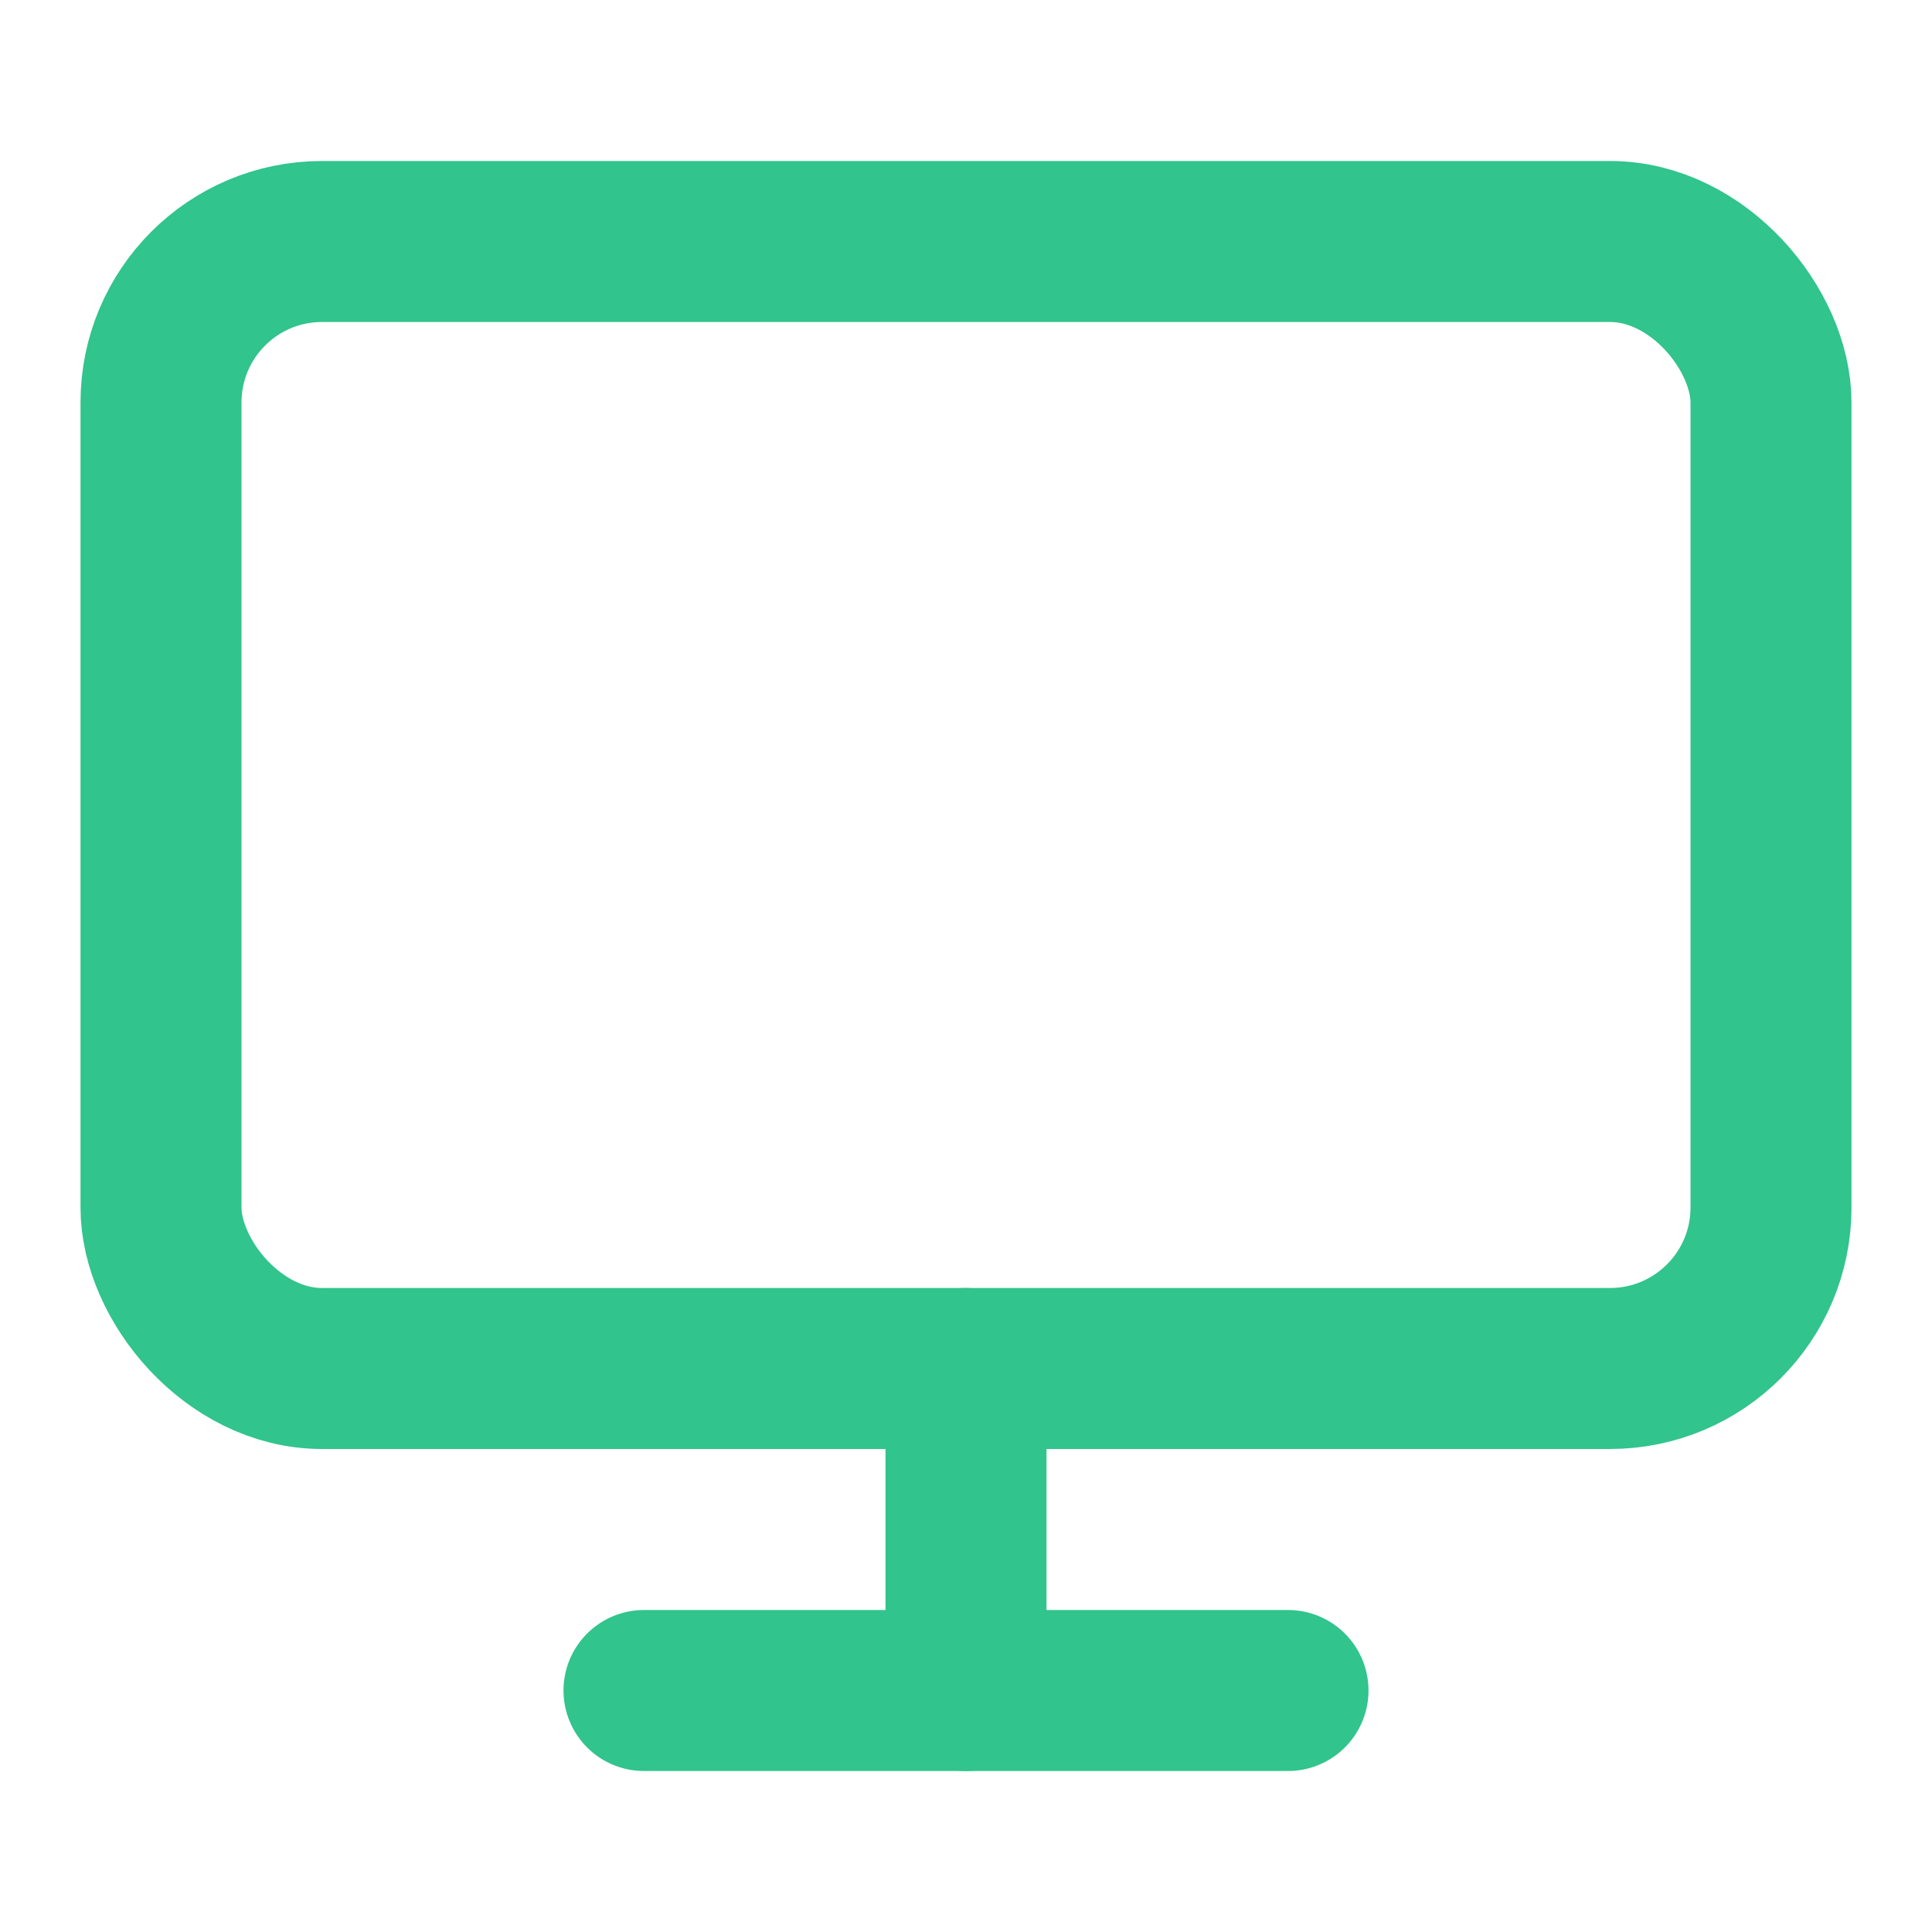
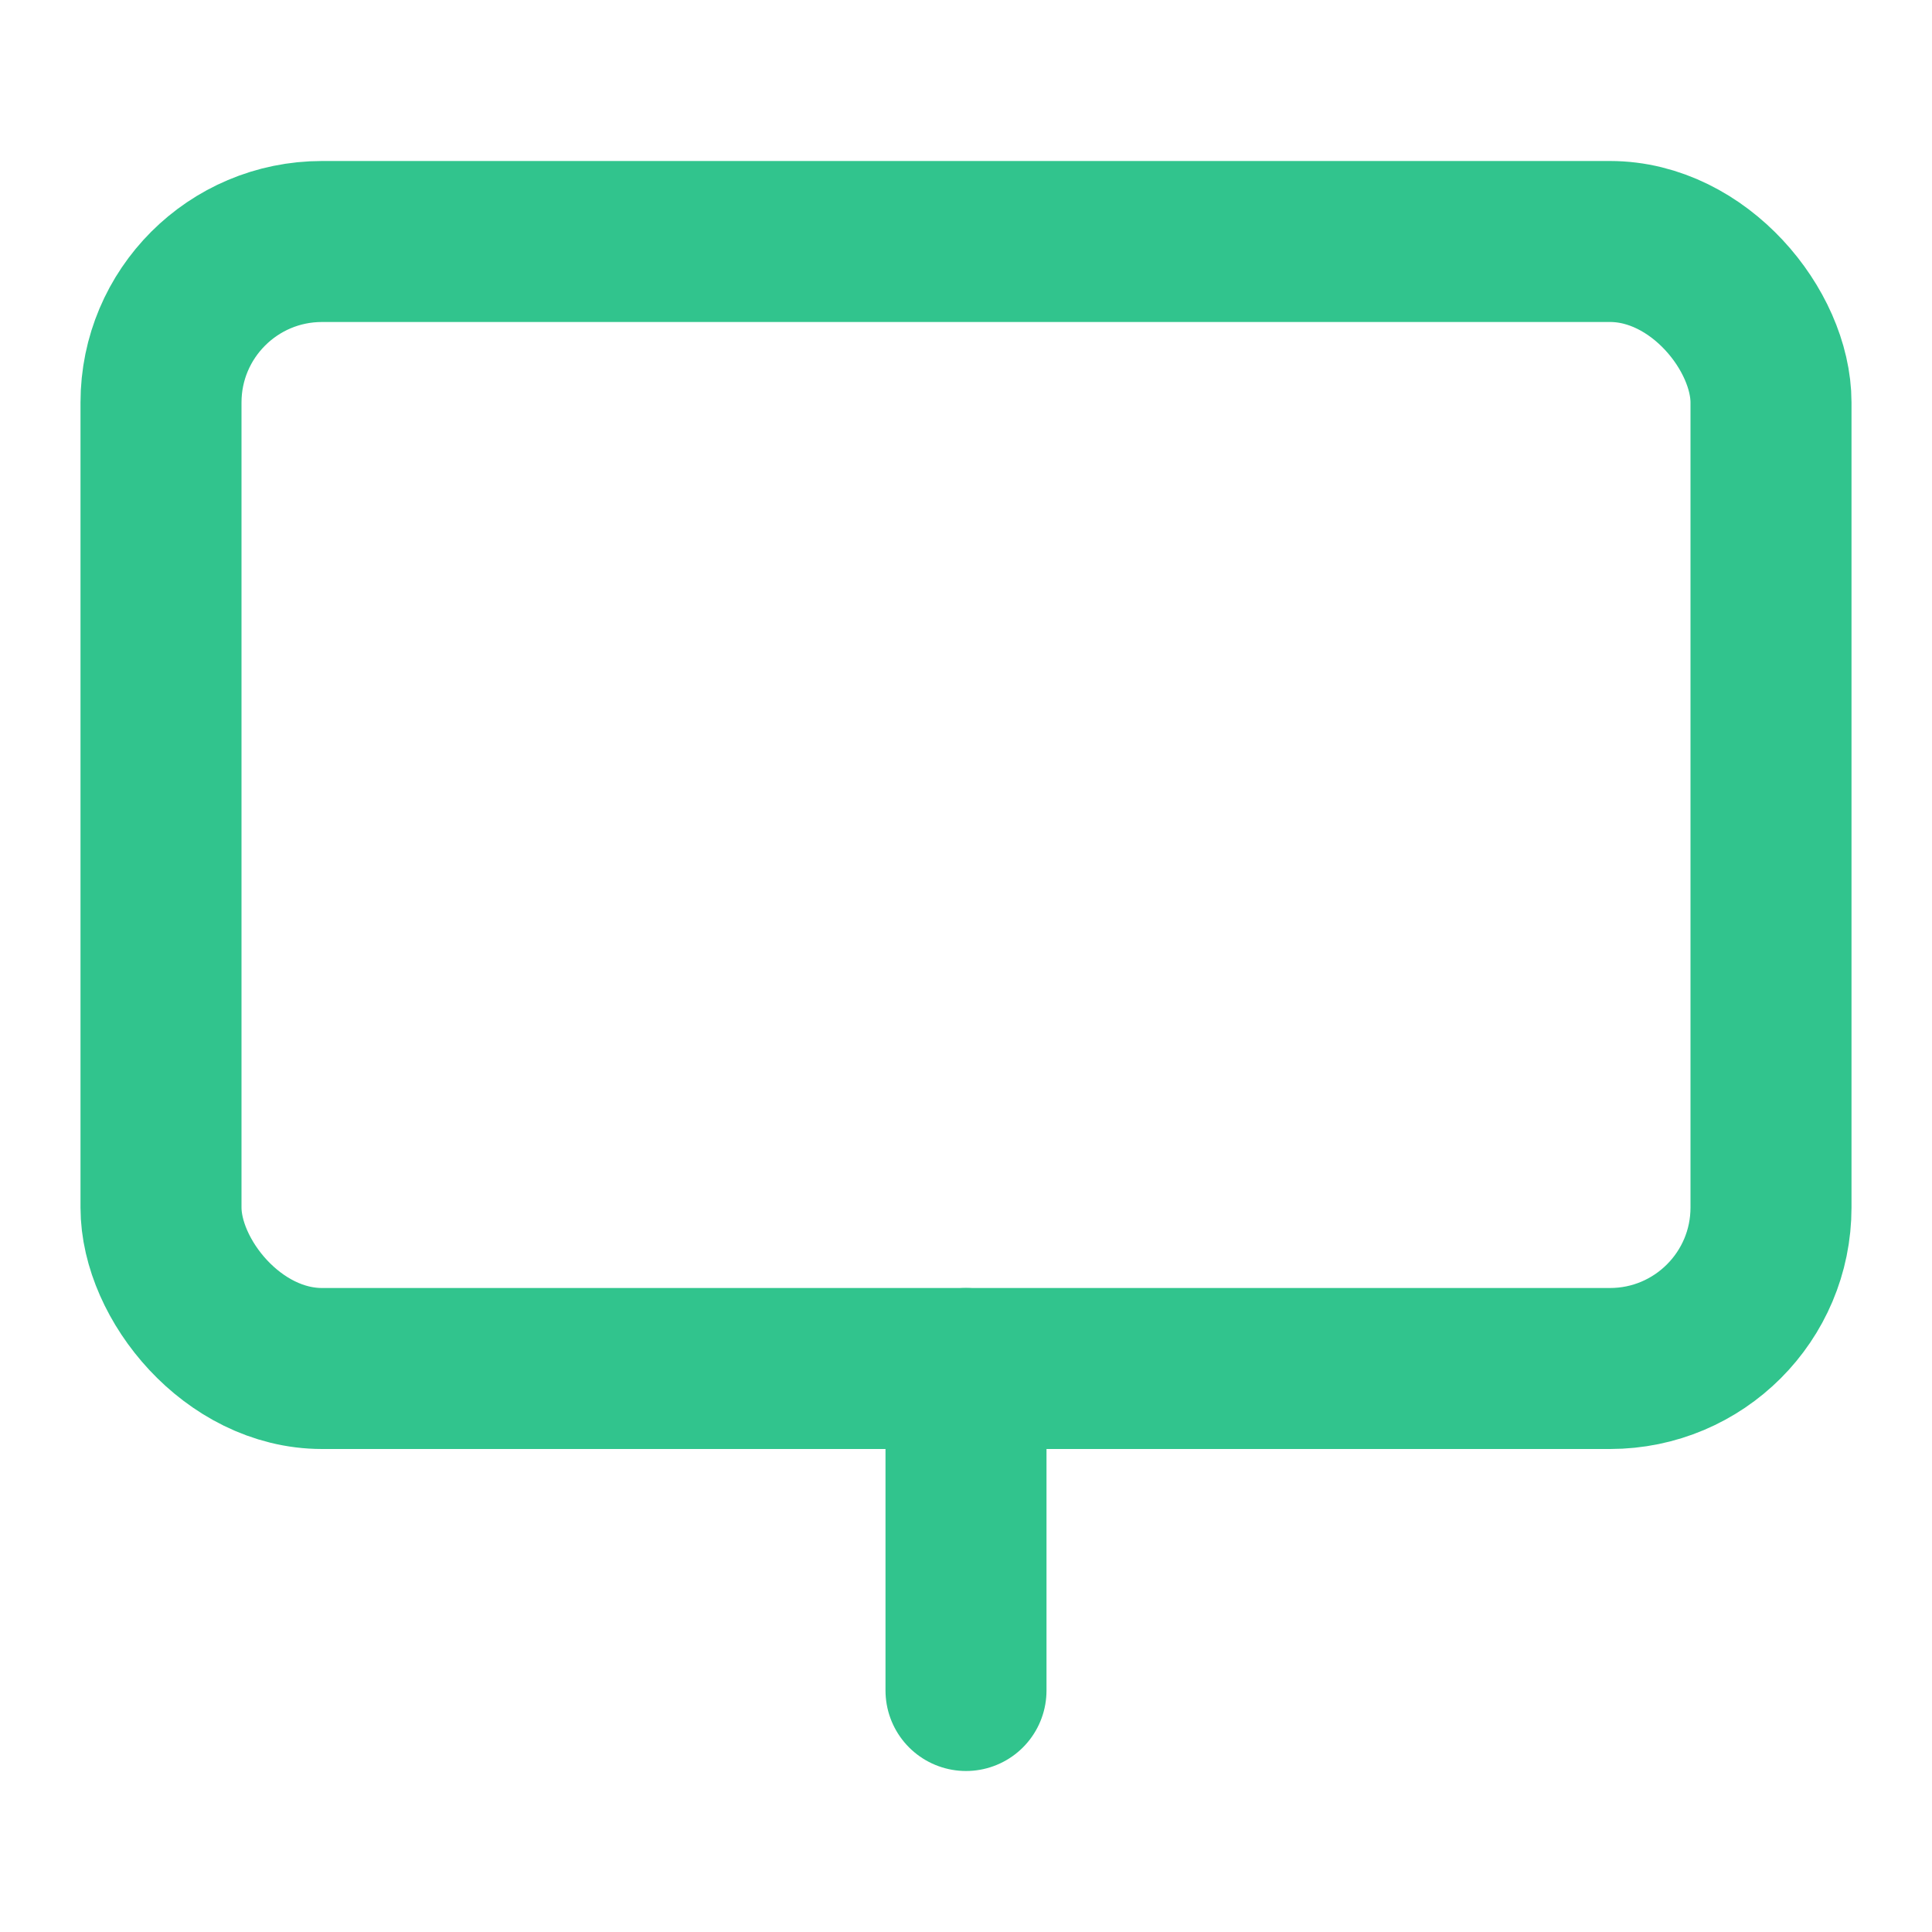
<svg xmlns="http://www.w3.org/2000/svg" width="24" height="24" viewBox="0 0 24 24" fill="none" stroke="#31c48d" stroke-width="2" stroke-linecap="round" stroke-linejoin="round" class="feather feather-monitor">
  <rect x="2" y="3" width="20" height="14" rx="2" ry="2" />
-   <line x1="8" y1="21" x2="16" y2="21" />
  <line x1="12" y1="17" x2="12" y2="21" />
</svg>